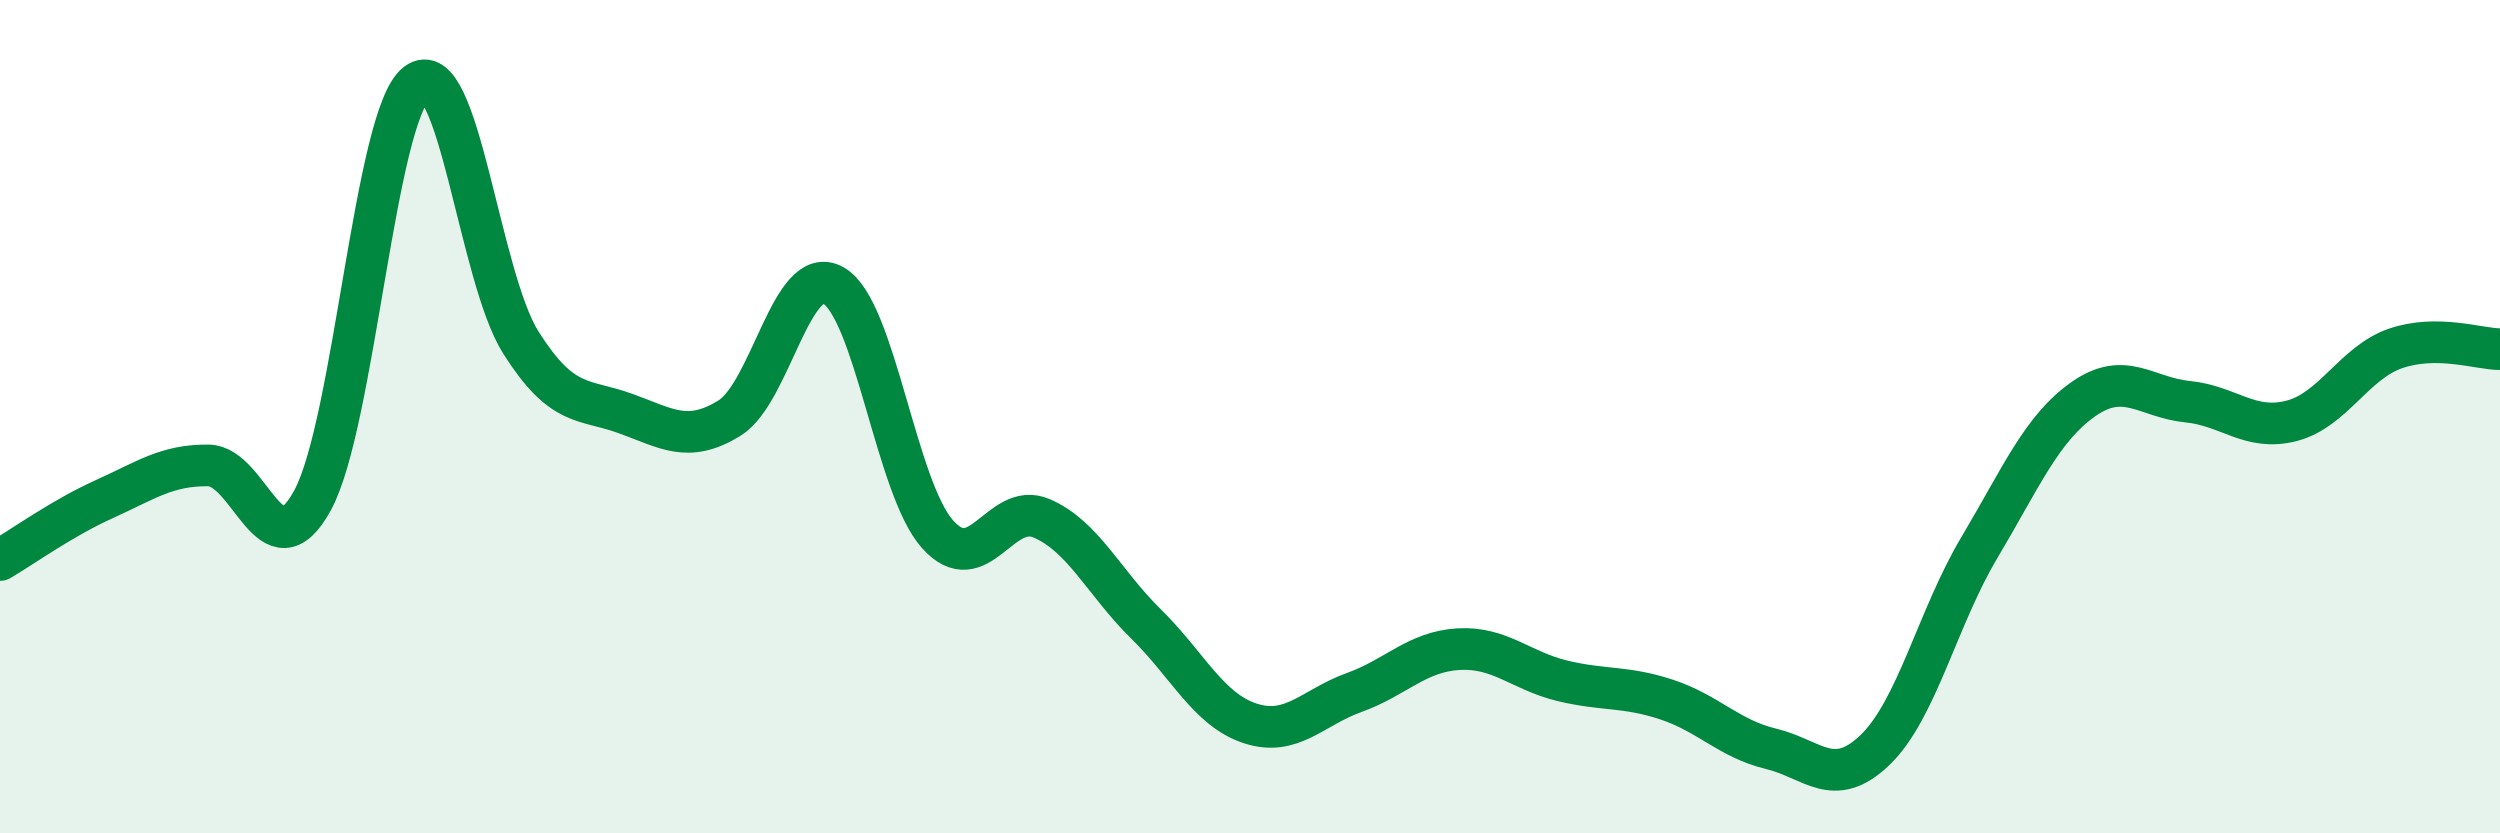
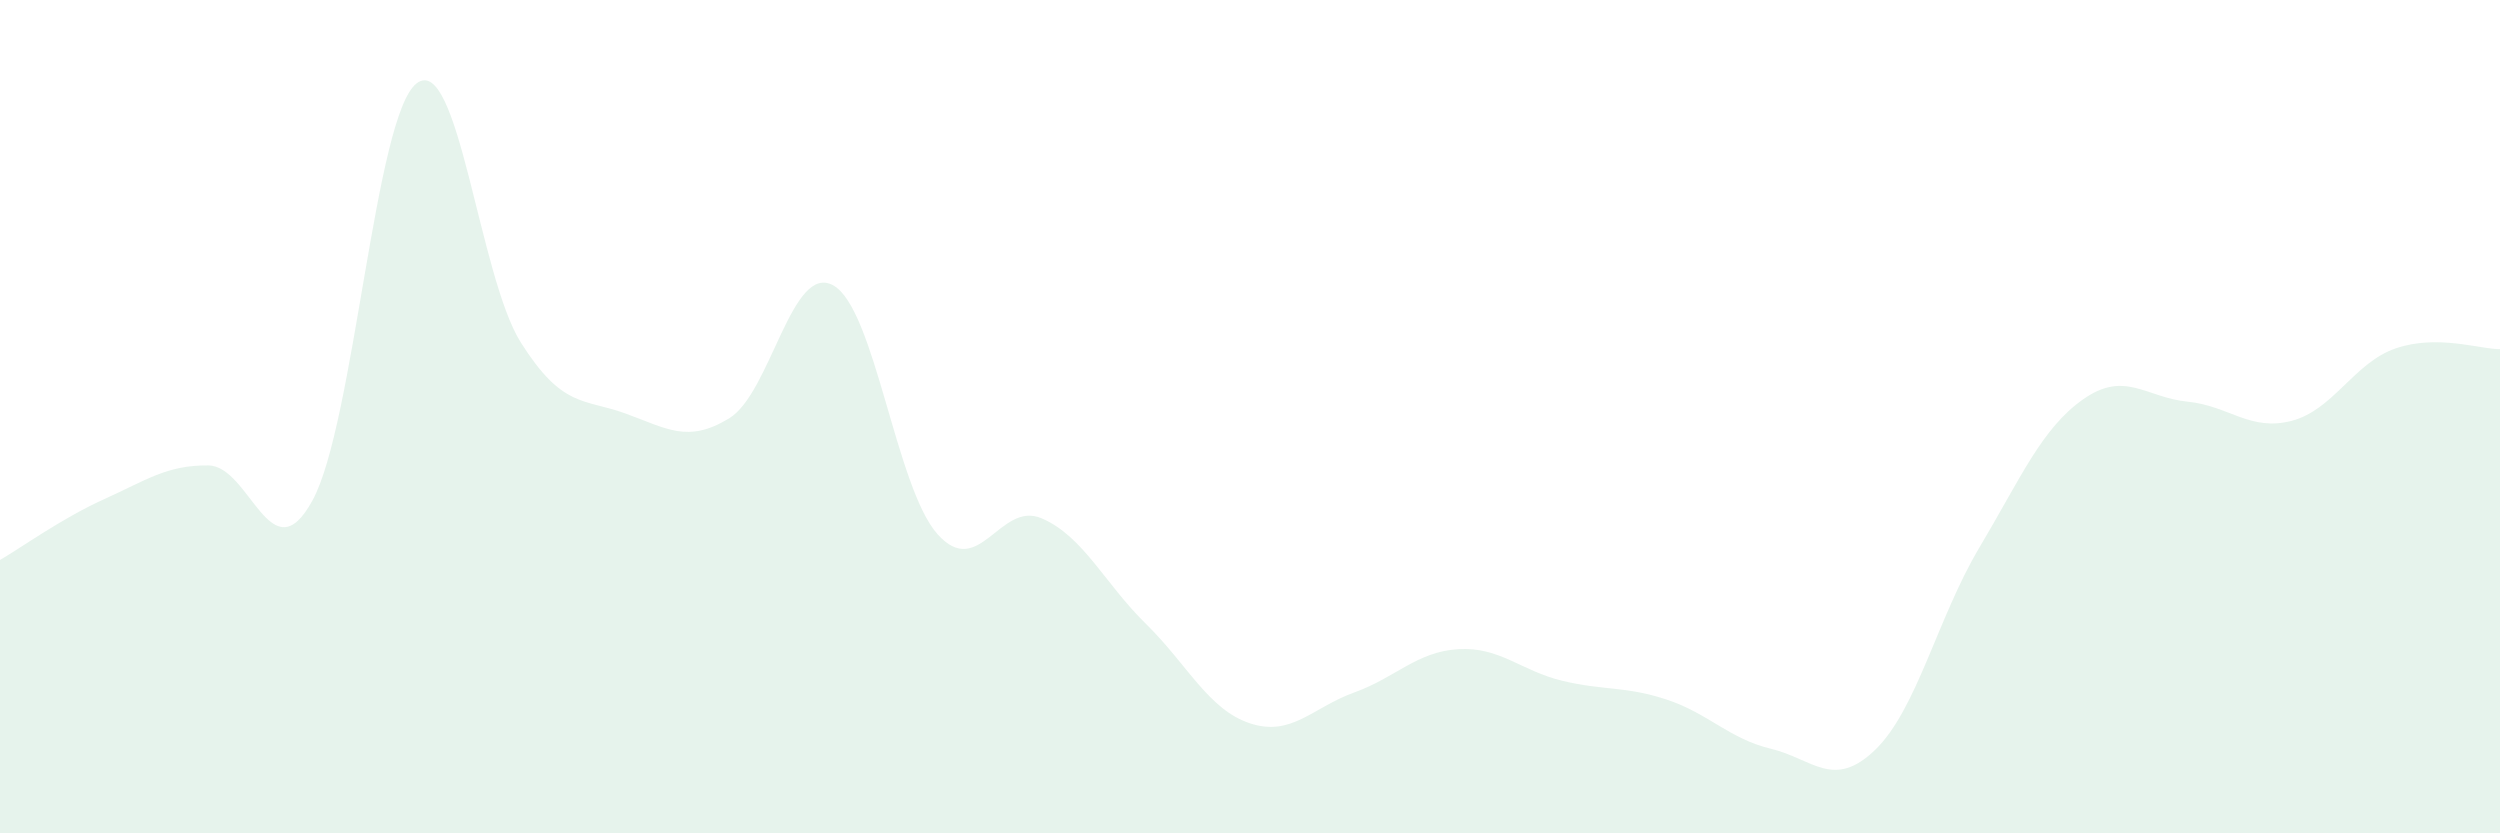
<svg xmlns="http://www.w3.org/2000/svg" width="60" height="20" viewBox="0 0 60 20">
  <path d="M 0,13.44 C 0.5,13.15 1.5,12.43 2.5,11.98 C 3.5,11.53 4,11.16 5,11.17 C 6,11.18 6.5,13.84 7.5,12.01 C 8.5,10.18 9,2.76 10,2 C 11,1.24 11.5,6.64 12.5,8.22 C 13.5,9.8 14,9.56 15,9.92 C 16,10.28 16.5,10.65 17.5,10.04 C 18.5,9.43 19,6.29 20,6.85 C 21,7.41 21.5,11.7 22.5,12.82 C 23.5,13.94 24,12.01 25,12.44 C 26,12.87 26.5,13.99 27.5,14.97 C 28.5,15.95 29,17.03 30,17.36 C 31,17.69 31.5,16.98 32.5,16.62 C 33.5,16.26 34,15.64 35,15.58 C 36,15.52 36.5,16.1 37.5,16.34 C 38.5,16.58 39,16.46 40,16.79 C 41,17.12 41.5,17.73 42.5,17.97 C 43.5,18.21 44,18.96 45,18 C 46,17.04 46.5,14.83 47.5,13.15 C 48.5,11.47 49,10.28 50,9.58 C 51,8.88 51.5,9.54 52.5,9.64 C 53.5,9.74 54,10.36 55,10.1 C 56,9.84 56.5,8.7 57.5,8.36 C 58.5,8.02 59.5,8.38 60,8.38L60 20L0 20Z" fill="#008740" opacity="0.1" stroke-linecap="round" stroke-linejoin="round" />
-   <path d="M 0,13.44 C 0.5,13.15 1.5,12.43 2.5,11.98 C 3.5,11.53 4,11.16 5,11.17 C 6,11.18 6.5,13.84 7.5,12.01 C 8.5,10.18 9,2.76 10,2 C 11,1.24 11.5,6.64 12.5,8.22 C 13.5,9.8 14,9.56 15,9.92 C 16,10.28 16.5,10.65 17.5,10.04 C 18.5,9.43 19,6.29 20,6.85 C 21,7.41 21.5,11.7 22.5,12.82 C 23.5,13.94 24,12.01 25,12.44 C 26,12.87 26.5,13.99 27.5,14.97 C 28.5,15.95 29,17.03 30,17.36 C 31,17.69 31.5,16.98 32.5,16.62 C 33.5,16.26 34,15.64 35,15.58 C 36,15.52 36.5,16.1 37.5,16.34 C 38.5,16.58 39,16.46 40,16.79 C 41,17.12 41.5,17.73 42.5,17.97 C 43.5,18.21 44,18.96 45,18 C 46,17.04 46.5,14.83 47.5,13.15 C 48.5,11.47 49,10.28 50,9.58 C 51,8.88 51.5,9.54 52.5,9.64 C 53.5,9.74 54,10.36 55,10.1 C 56,9.84 56.5,8.7 57.5,8.36 C 58.5,8.02 59.5,8.38 60,8.38" stroke="#008740" stroke-width="1" fill="none" stroke-linecap="round" stroke-linejoin="round" />
</svg>